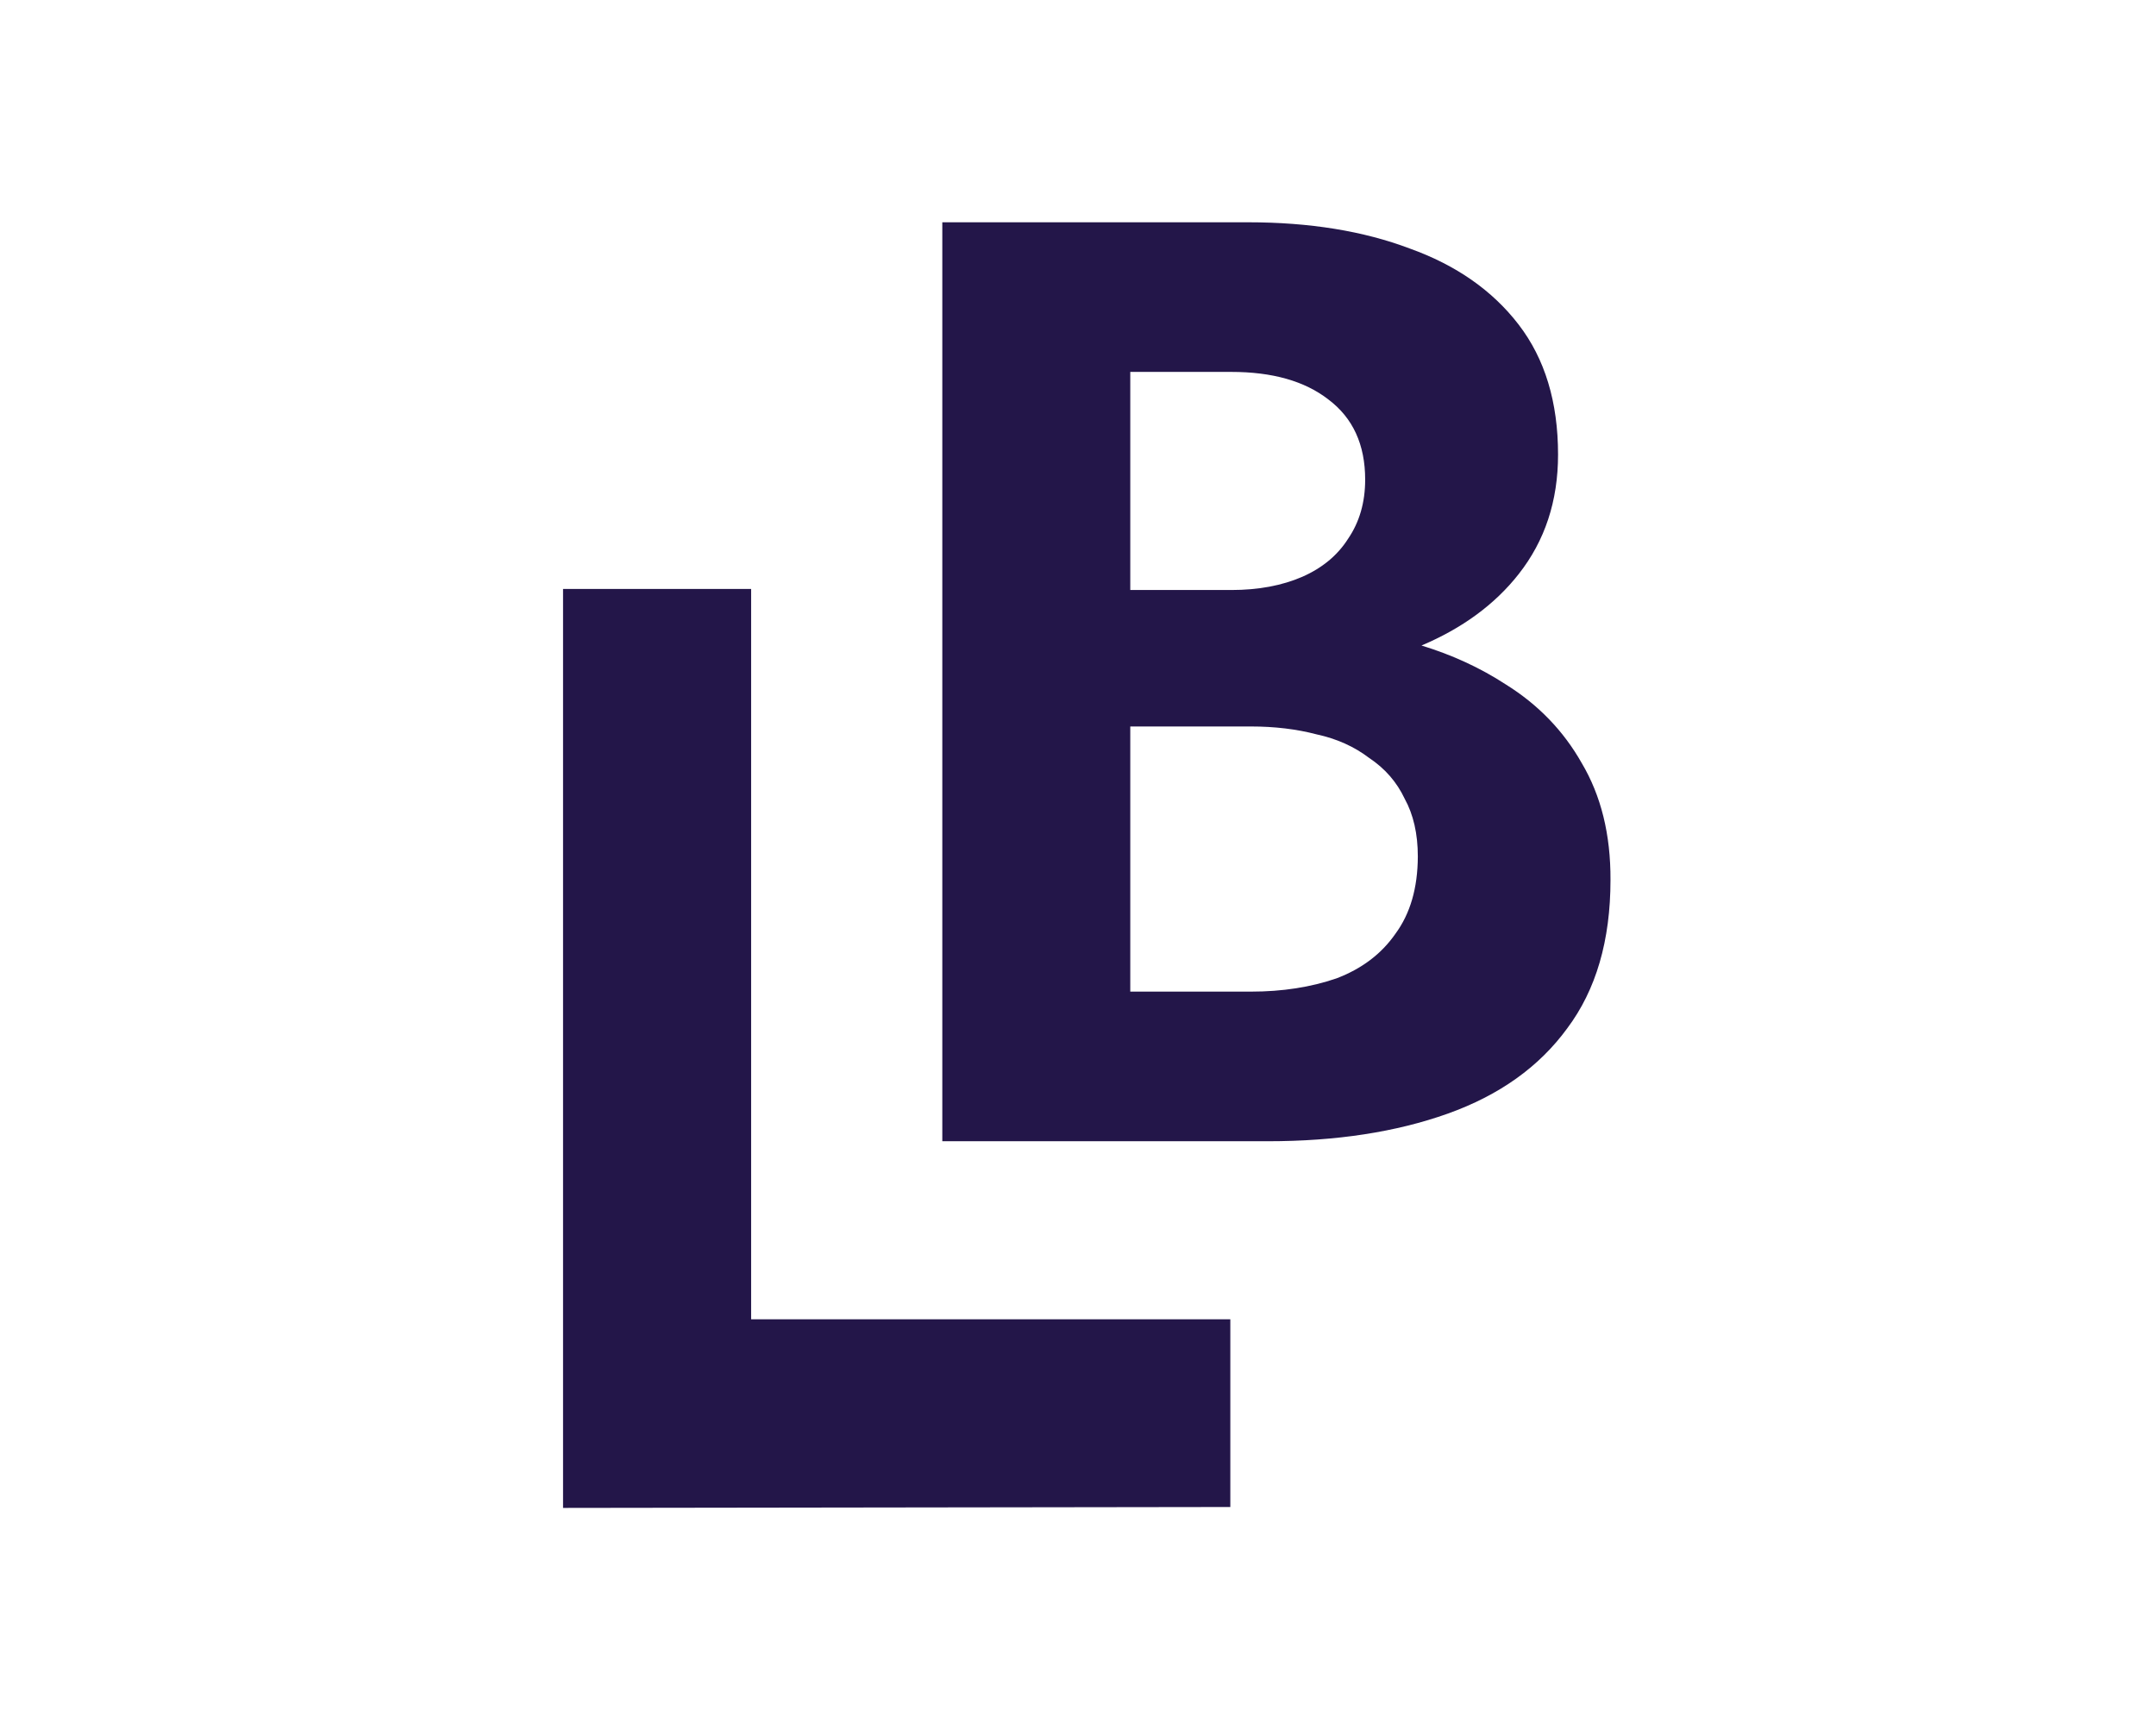
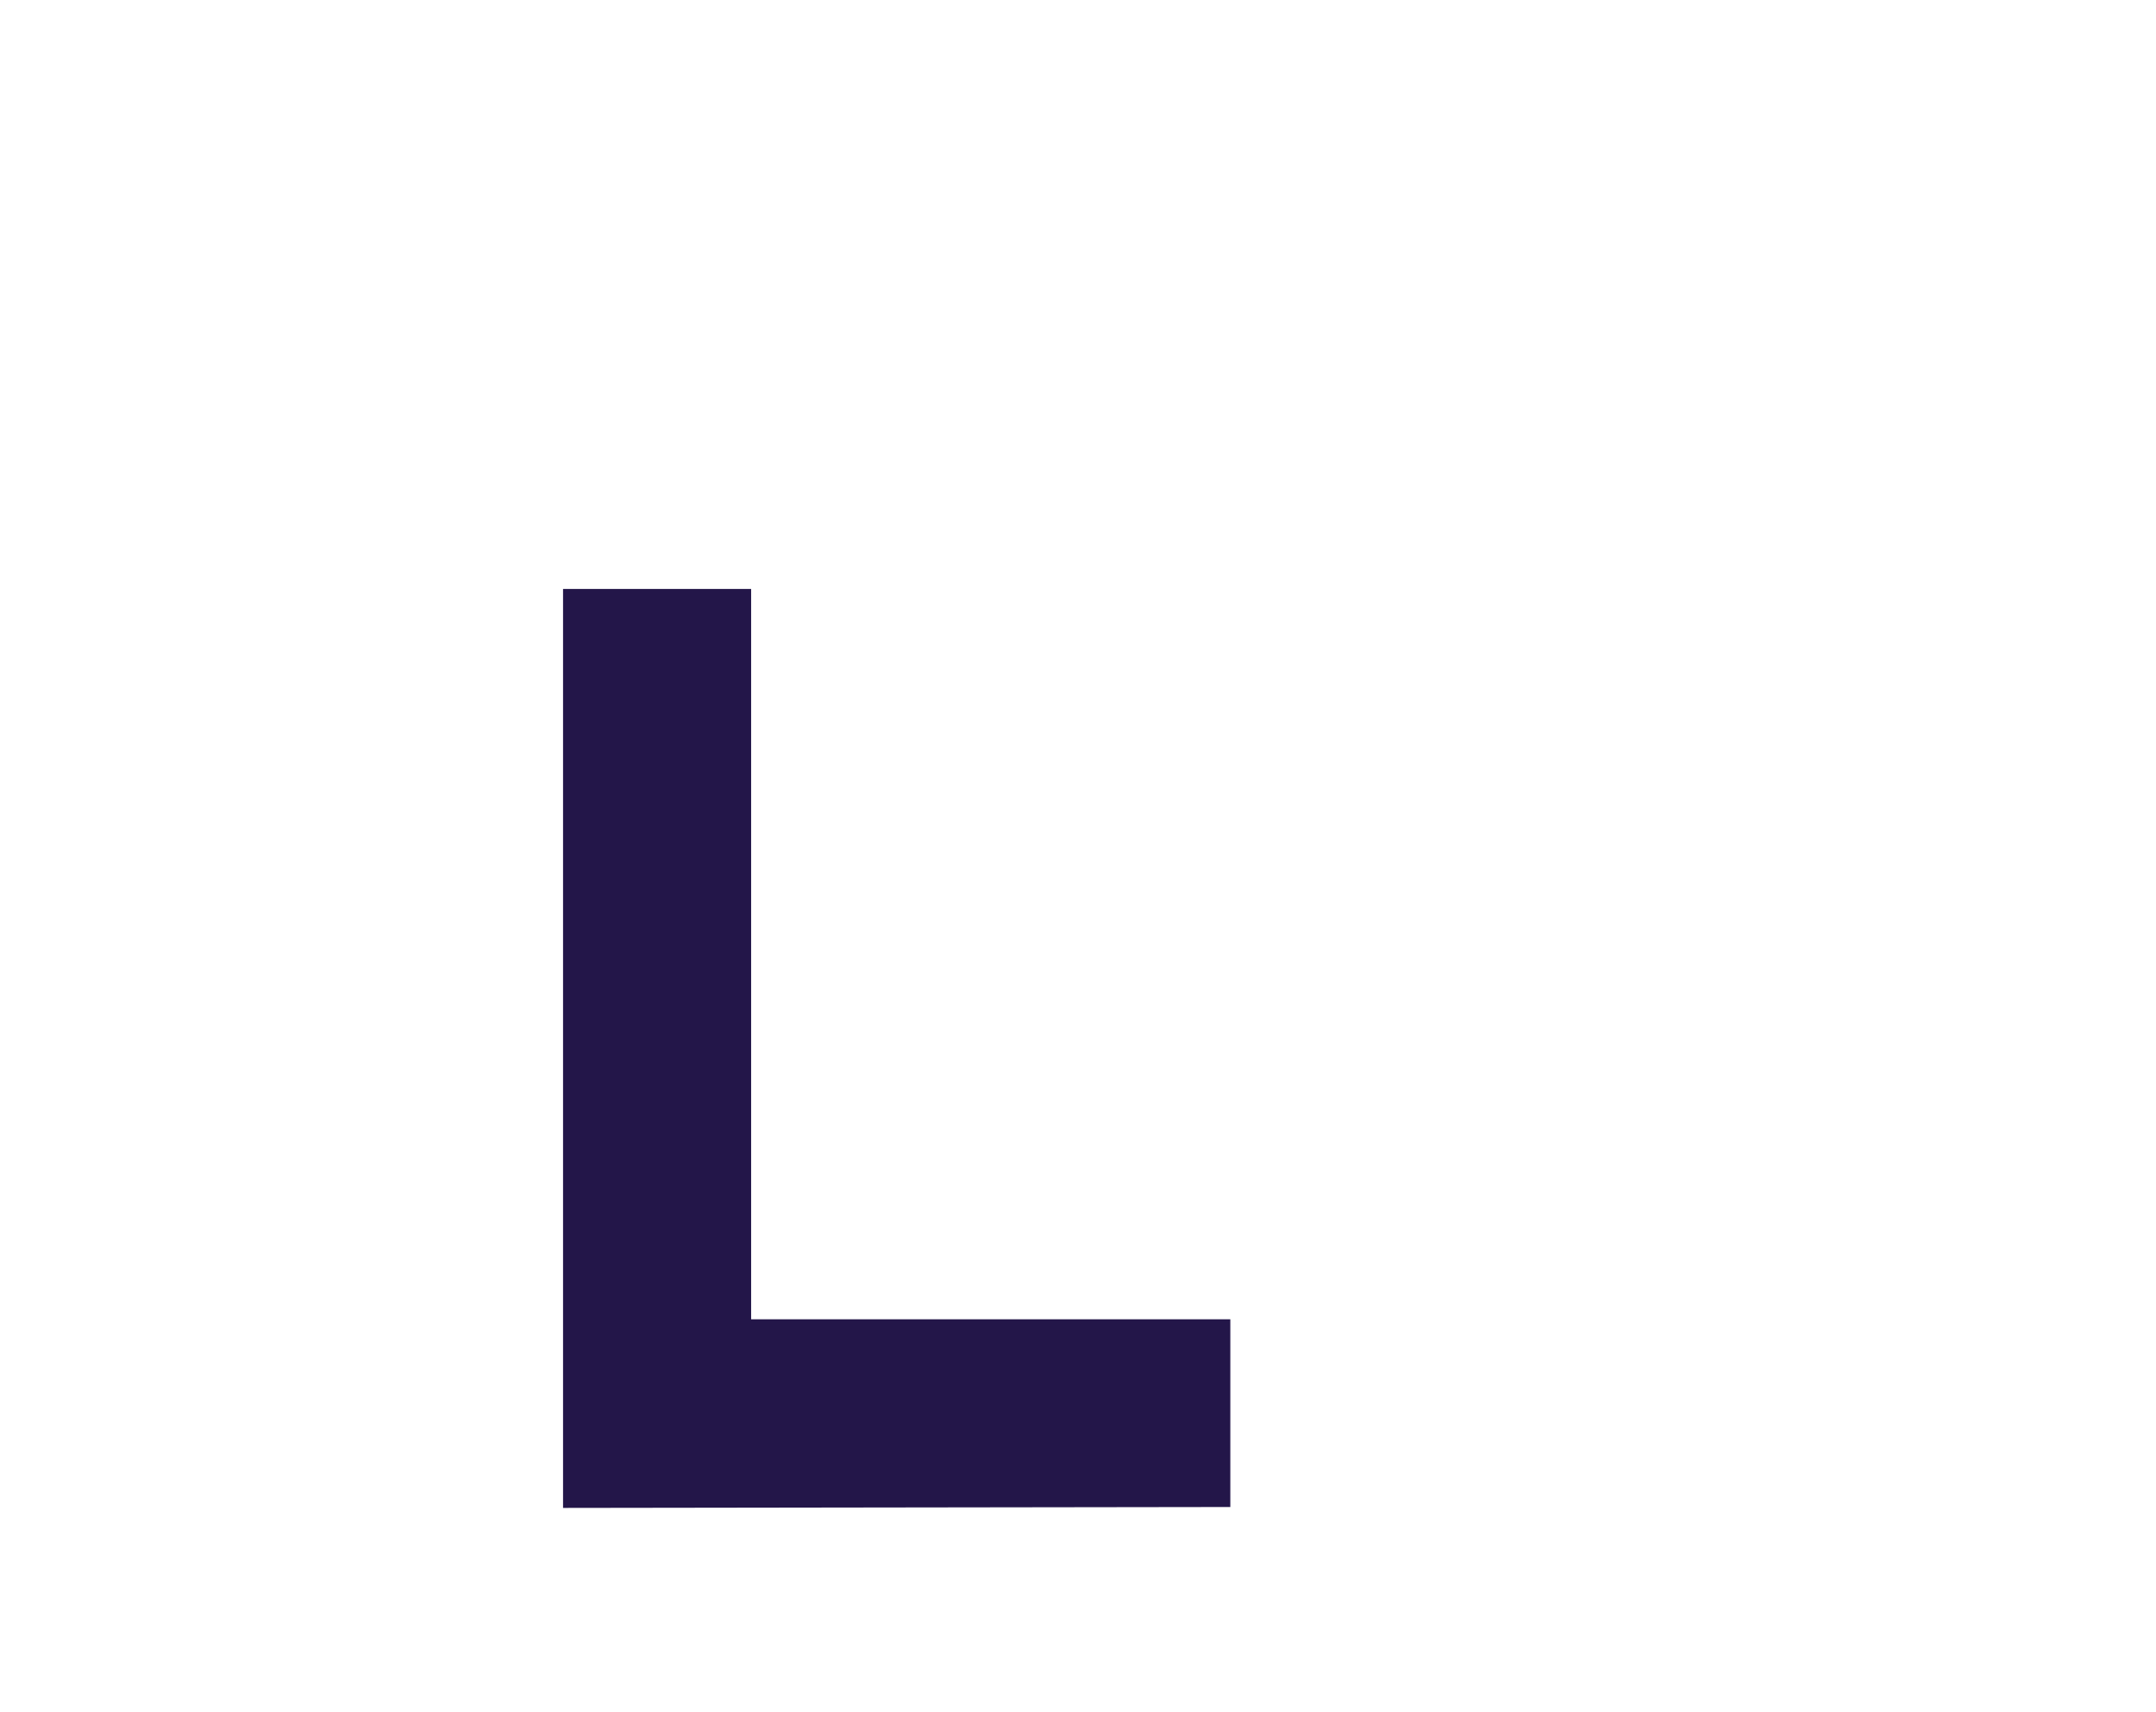
<svg xmlns="http://www.w3.org/2000/svg" width="97" height="77" viewBox="0 0 97 77" fill="none">
-   <rect width="97" height="77" fill="white" />
-   <path d="M71.164 34.33C70.34 32.872 69.197 31.693 67.739 30.786C66.601 30.045 65.339 29.463 63.954 29.04C65.787 28.263 67.25 27.197 68.326 25.827C69.506 24.328 70.098 22.541 70.098 20.45C70.098 18.086 69.506 16.139 68.326 14.604C67.147 13.069 65.509 11.926 63.423 11.179C61.337 10.391 58.917 10 56.156 10H42.395V51.341H57.042C60.112 51.341 62.81 50.929 65.133 50.1C67.456 49.271 69.248 47.993 70.51 46.263C71.808 44.532 72.457 42.307 72.457 39.588C72.467 37.538 72.029 35.787 71.164 34.33ZM50.846 16.731H55.394C57.243 16.731 58.701 17.143 59.767 17.973C60.869 18.802 61.42 20.002 61.42 21.578C61.42 22.603 61.162 23.488 60.653 24.235C60.179 24.982 59.489 25.554 58.587 25.95C57.681 26.342 56.62 26.543 55.399 26.543H50.852V16.731H50.846ZM62.78 42.009C62.151 42.915 61.265 43.585 60.122 44.017C58.979 44.409 57.701 44.61 56.285 44.61H50.852V32.682H56.285C57.346 32.682 58.335 32.8 59.236 33.037C60.143 33.233 60.931 33.588 61.6 34.098C62.311 34.572 62.841 35.179 63.197 35.931C63.588 36.642 63.789 37.507 63.789 38.532C63.784 39.944 63.449 41.102 62.78 42.009Z" fill="#231649" />
  <path d="M33.794 26.496H25.332V67.837L55.353 67.796V59.35H33.794V26.496Z" fill="#231649" />
</svg>